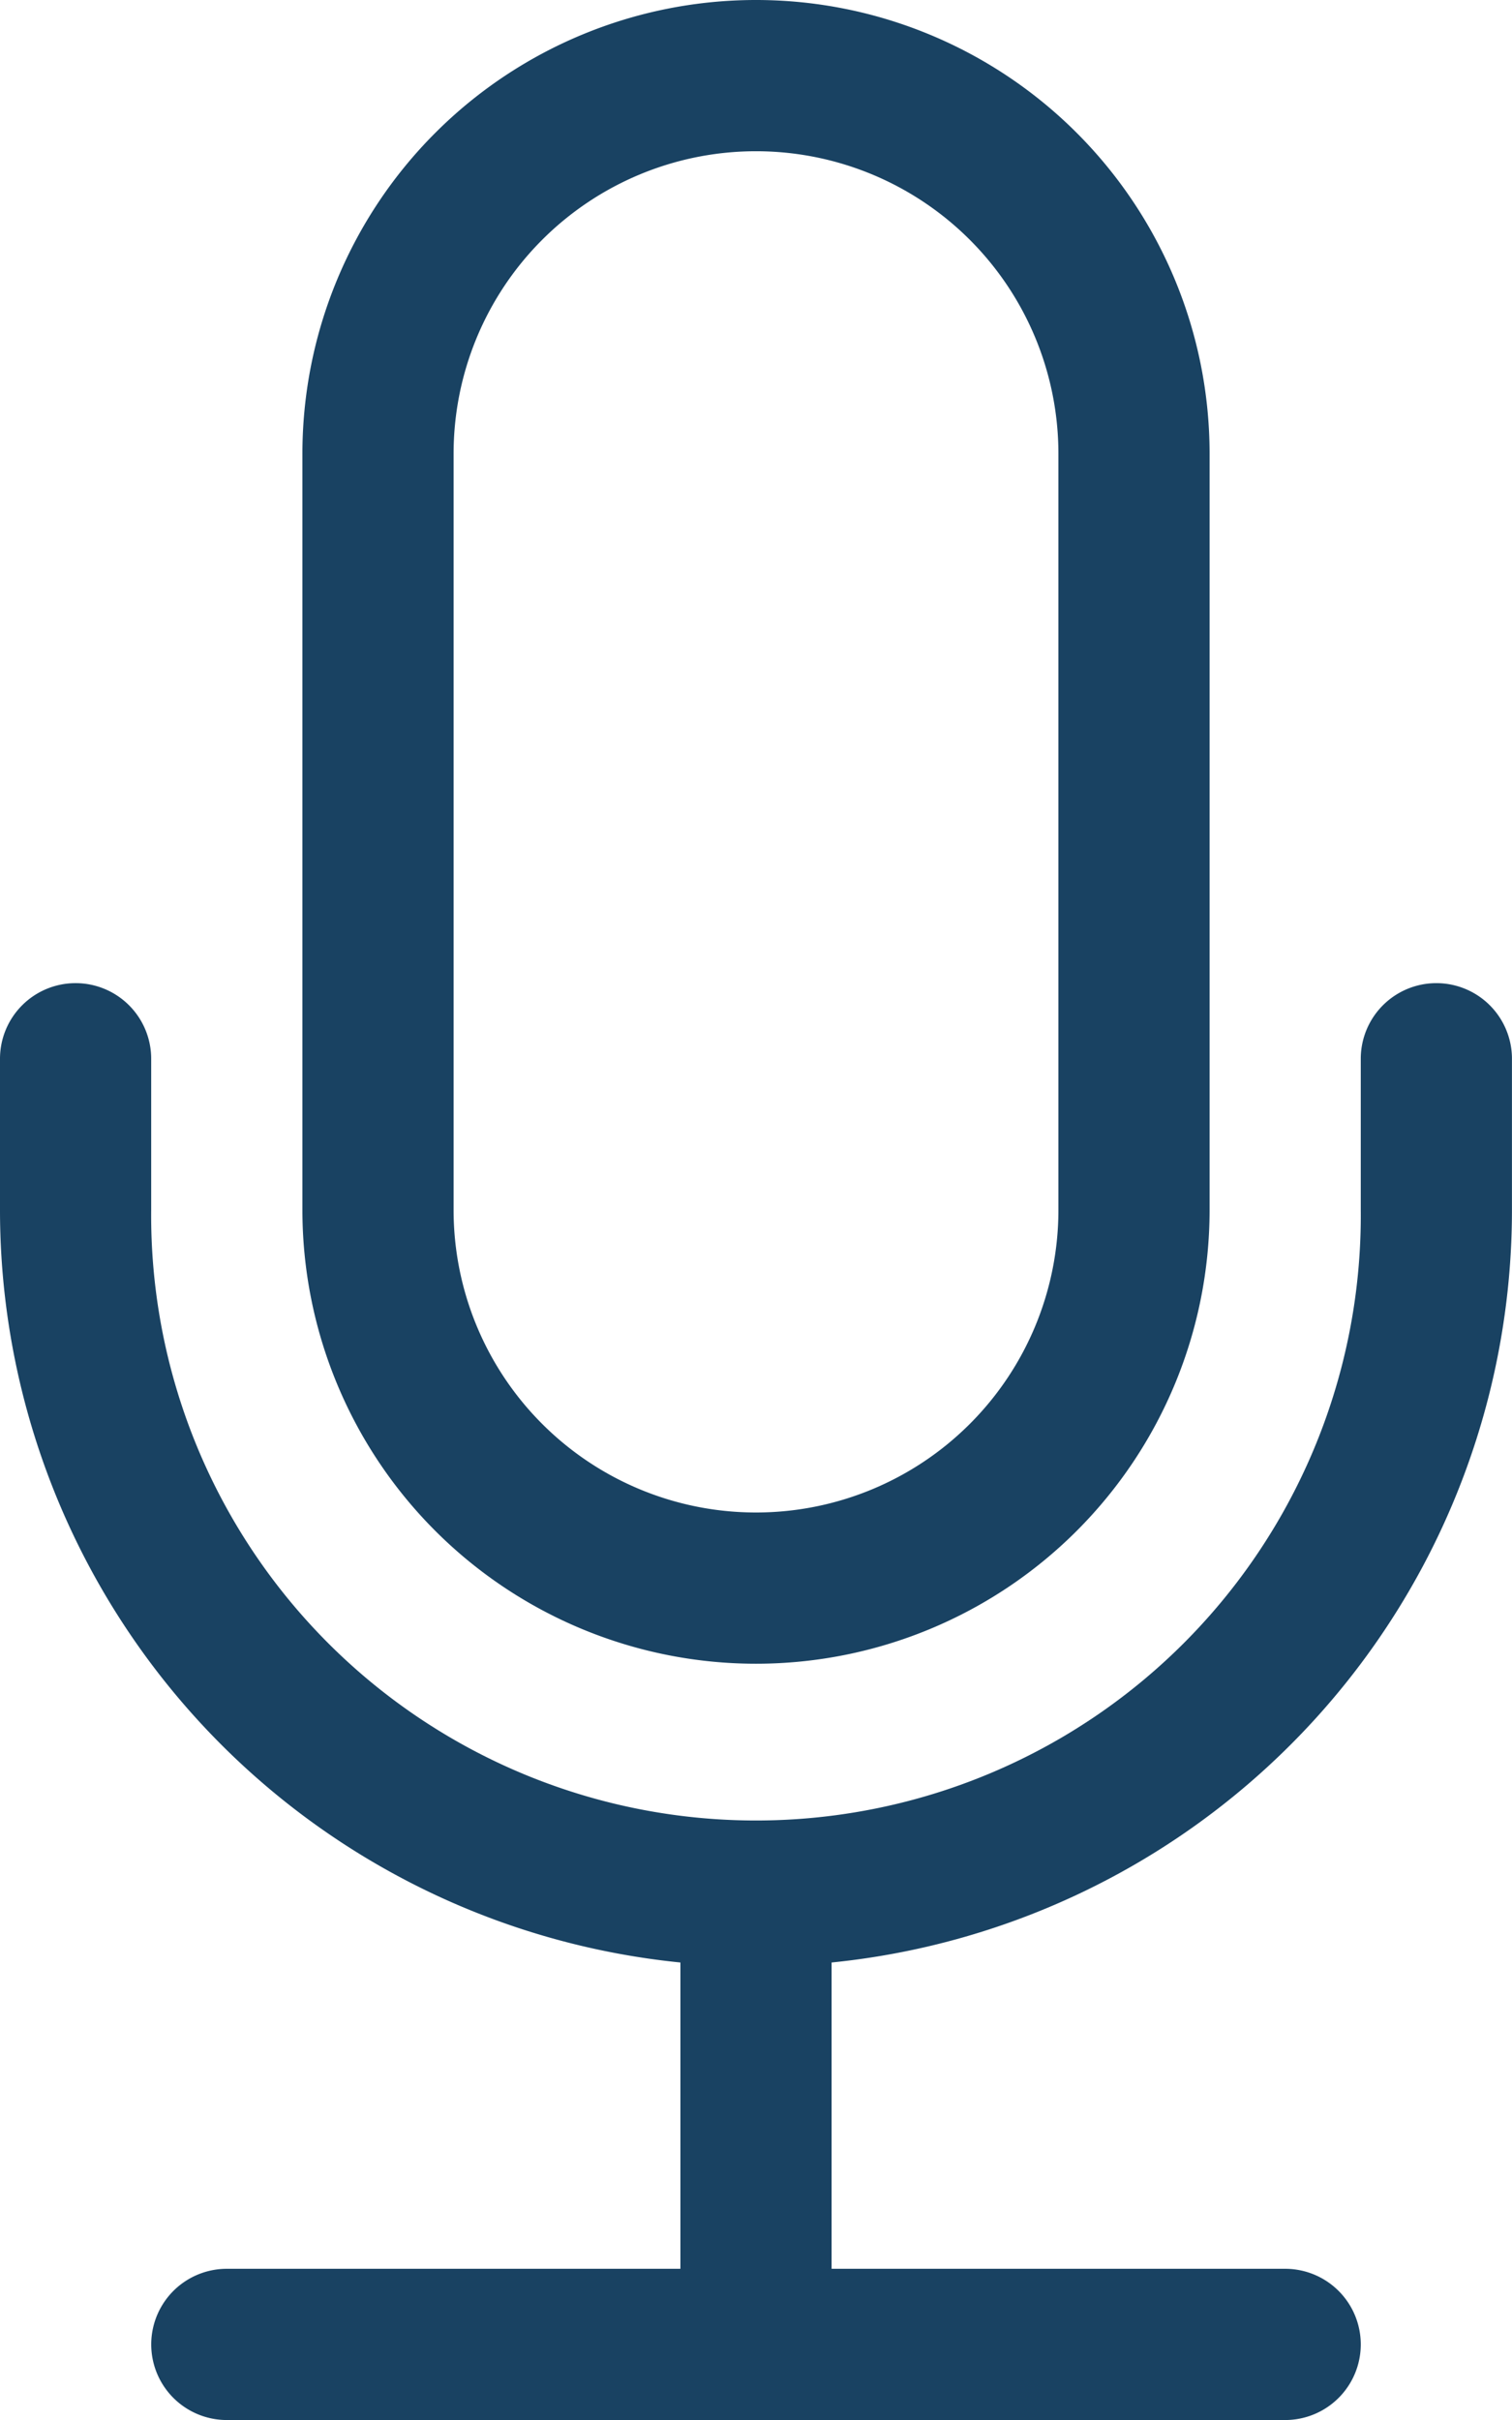
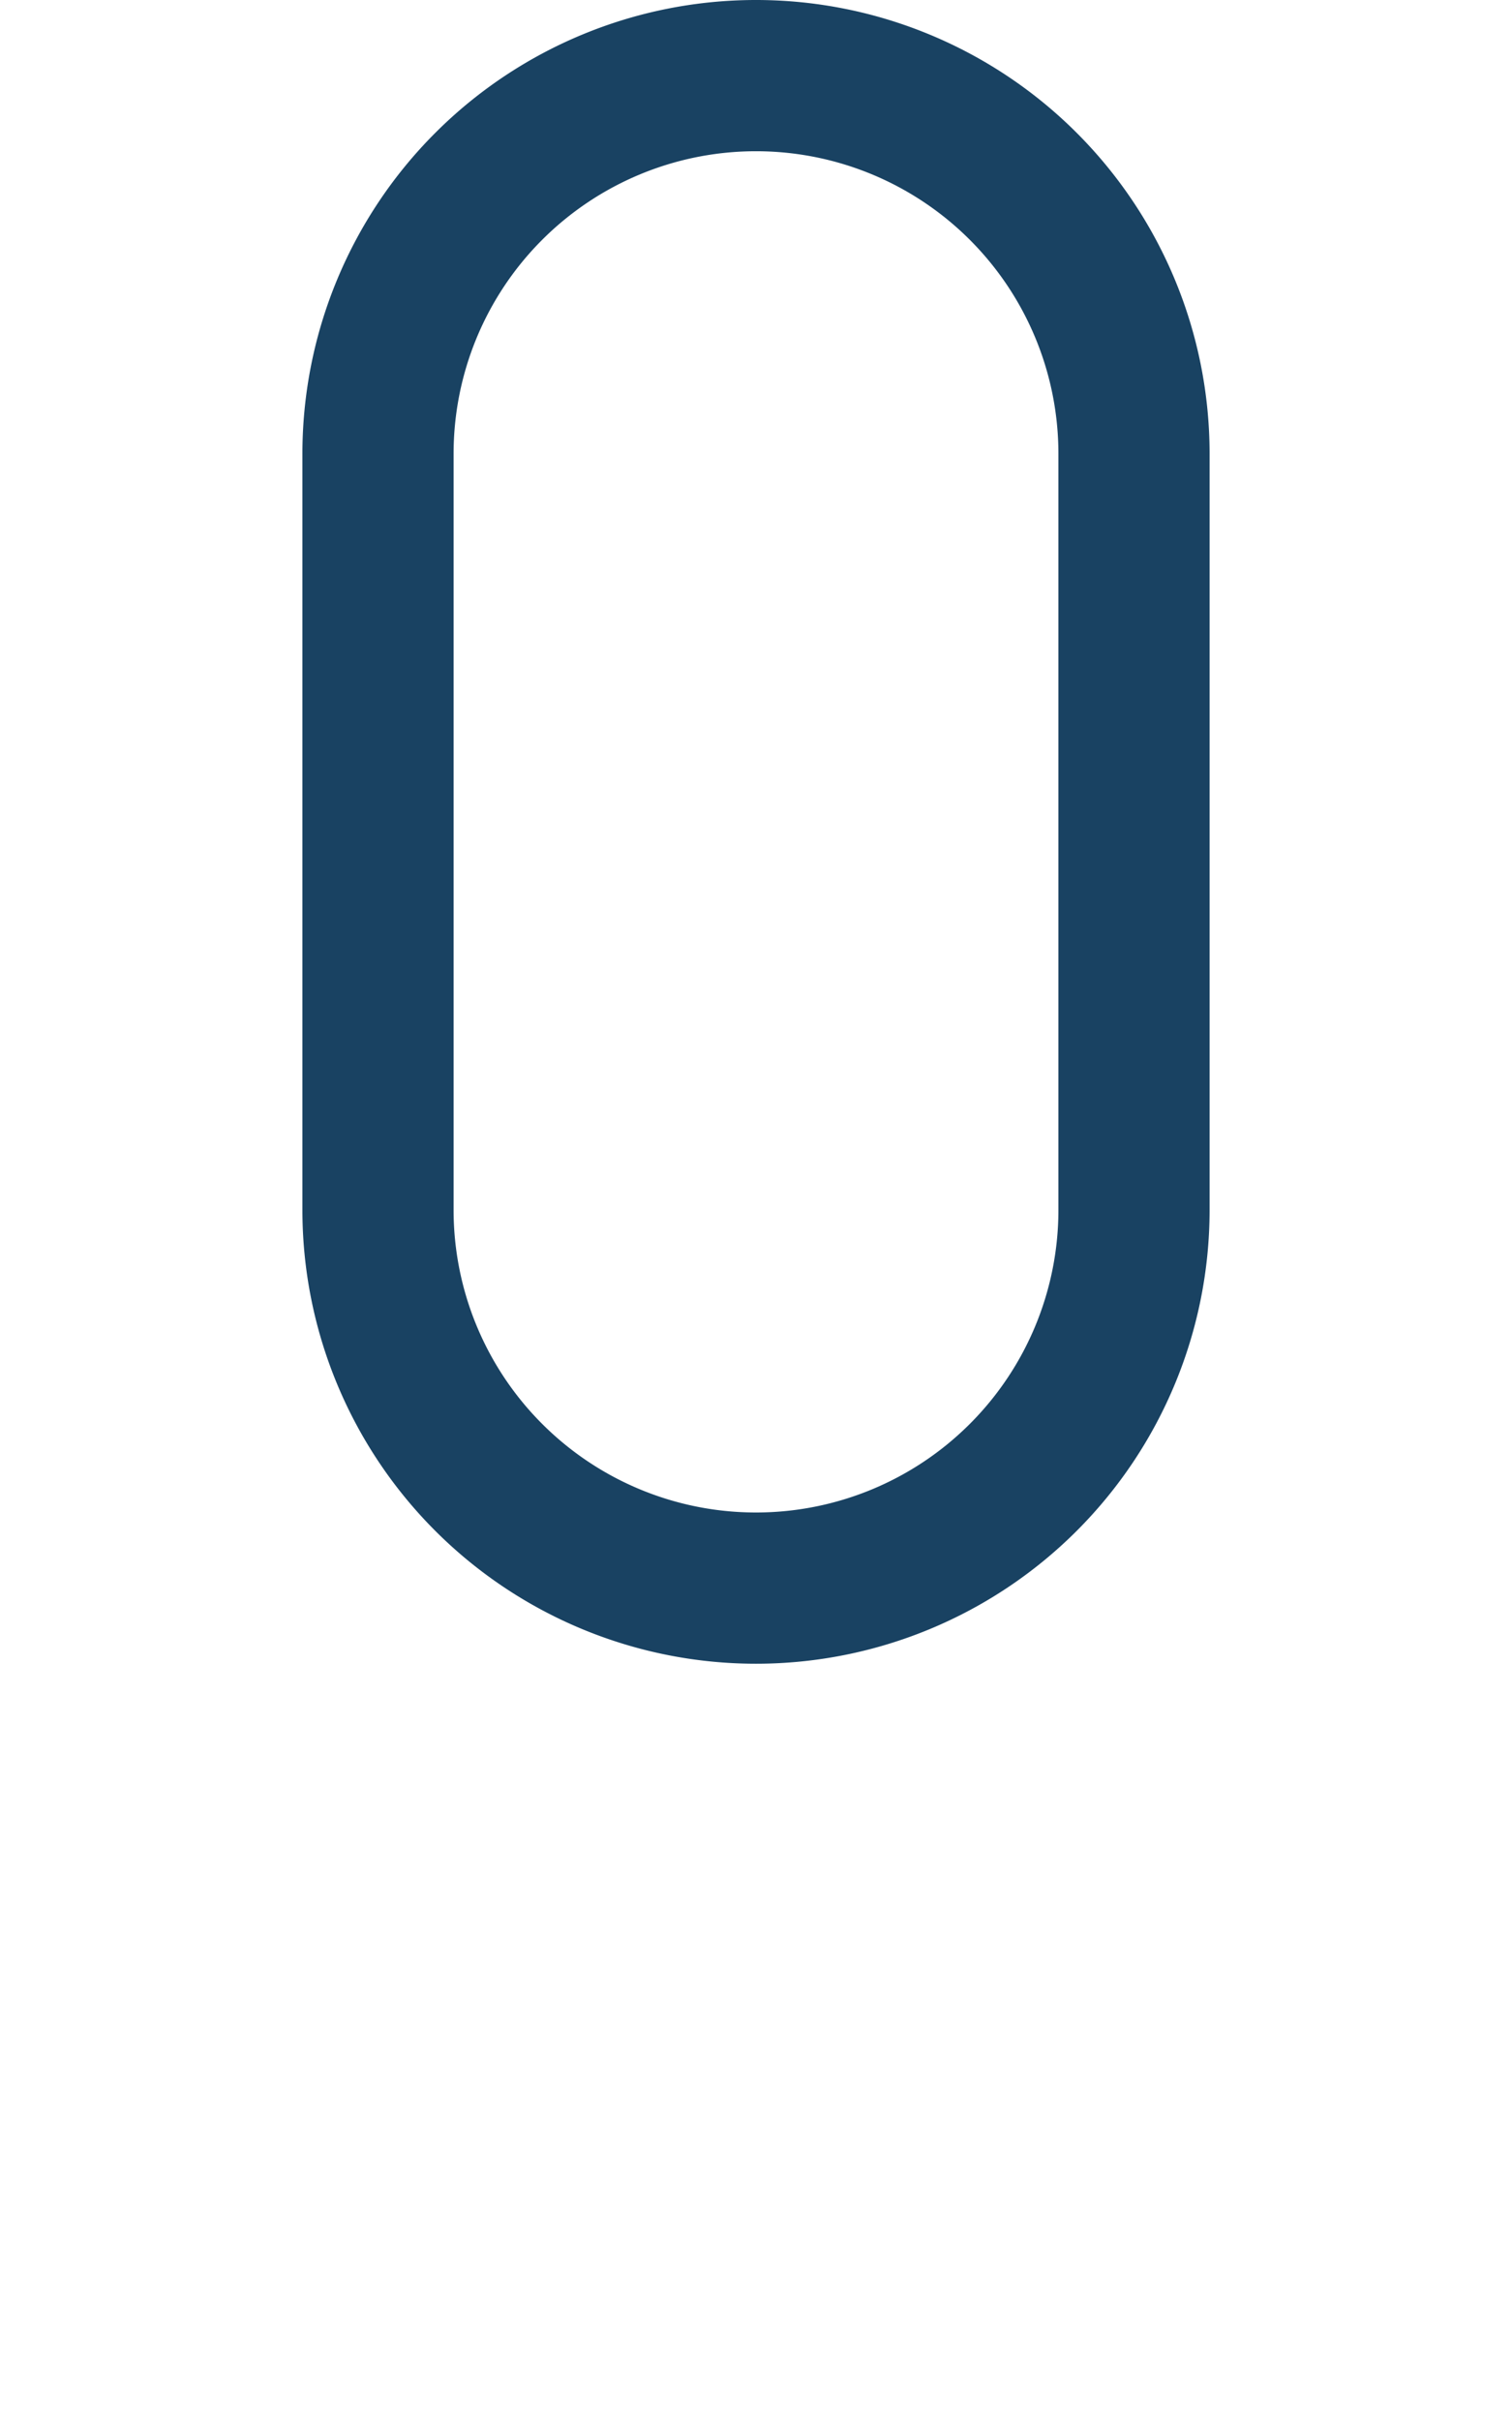
<svg xmlns="http://www.w3.org/2000/svg" width="30.364" height="48.582" viewBox="0 0 30.364 48.582">
  <g id="mic-svgrepo-com" transform="translate(-3)">
-     <path id="Path_66" data-name="Path 66" d="M4.518,6.5A1.518,1.518,0,0,1,6.036,8.018v3.036a12.146,12.146,0,1,0,24.291,0V8.018a1.518,1.518,0,1,1,3.036,0v3.036A15.182,15.182,0,0,1,19.7,26.161v6.149h9.109a1.518,1.518,0,1,1,0,3.036H7.555a1.518,1.518,0,1,1,0-3.036h9.109V26.161A15.182,15.182,0,0,1,3,11.055V8.018A1.518,1.518,0,0,1,4.518,6.5Z" transform="translate(0 13.237)" fill="#194262" />
-     <path id="Path_67" data-name="Path 67" d="M20.182,24.291a6.073,6.073,0,1,1-12.146,0V9.109a6.073,6.073,0,1,1,12.146,0ZM14.109,0A9.109,9.109,0,0,0,5,9.109V24.291a9.109,9.109,0,1,0,18.218,0V9.109A9.109,9.109,0,0,0,14.109,0Z" transform="translate(4.073)" fill="#194262" />
+     <path id="Path_67" data-name="Path 67" d="M20.182,24.291a6.073,6.073,0,1,1-12.146,0V9.109a6.073,6.073,0,1,1,12.146,0M14.109,0A9.109,9.109,0,0,0,5,9.109V24.291a9.109,9.109,0,1,0,18.218,0V9.109A9.109,9.109,0,0,0,14.109,0Z" transform="translate(4.073)" fill="#194262" />
  </g>
</svg>